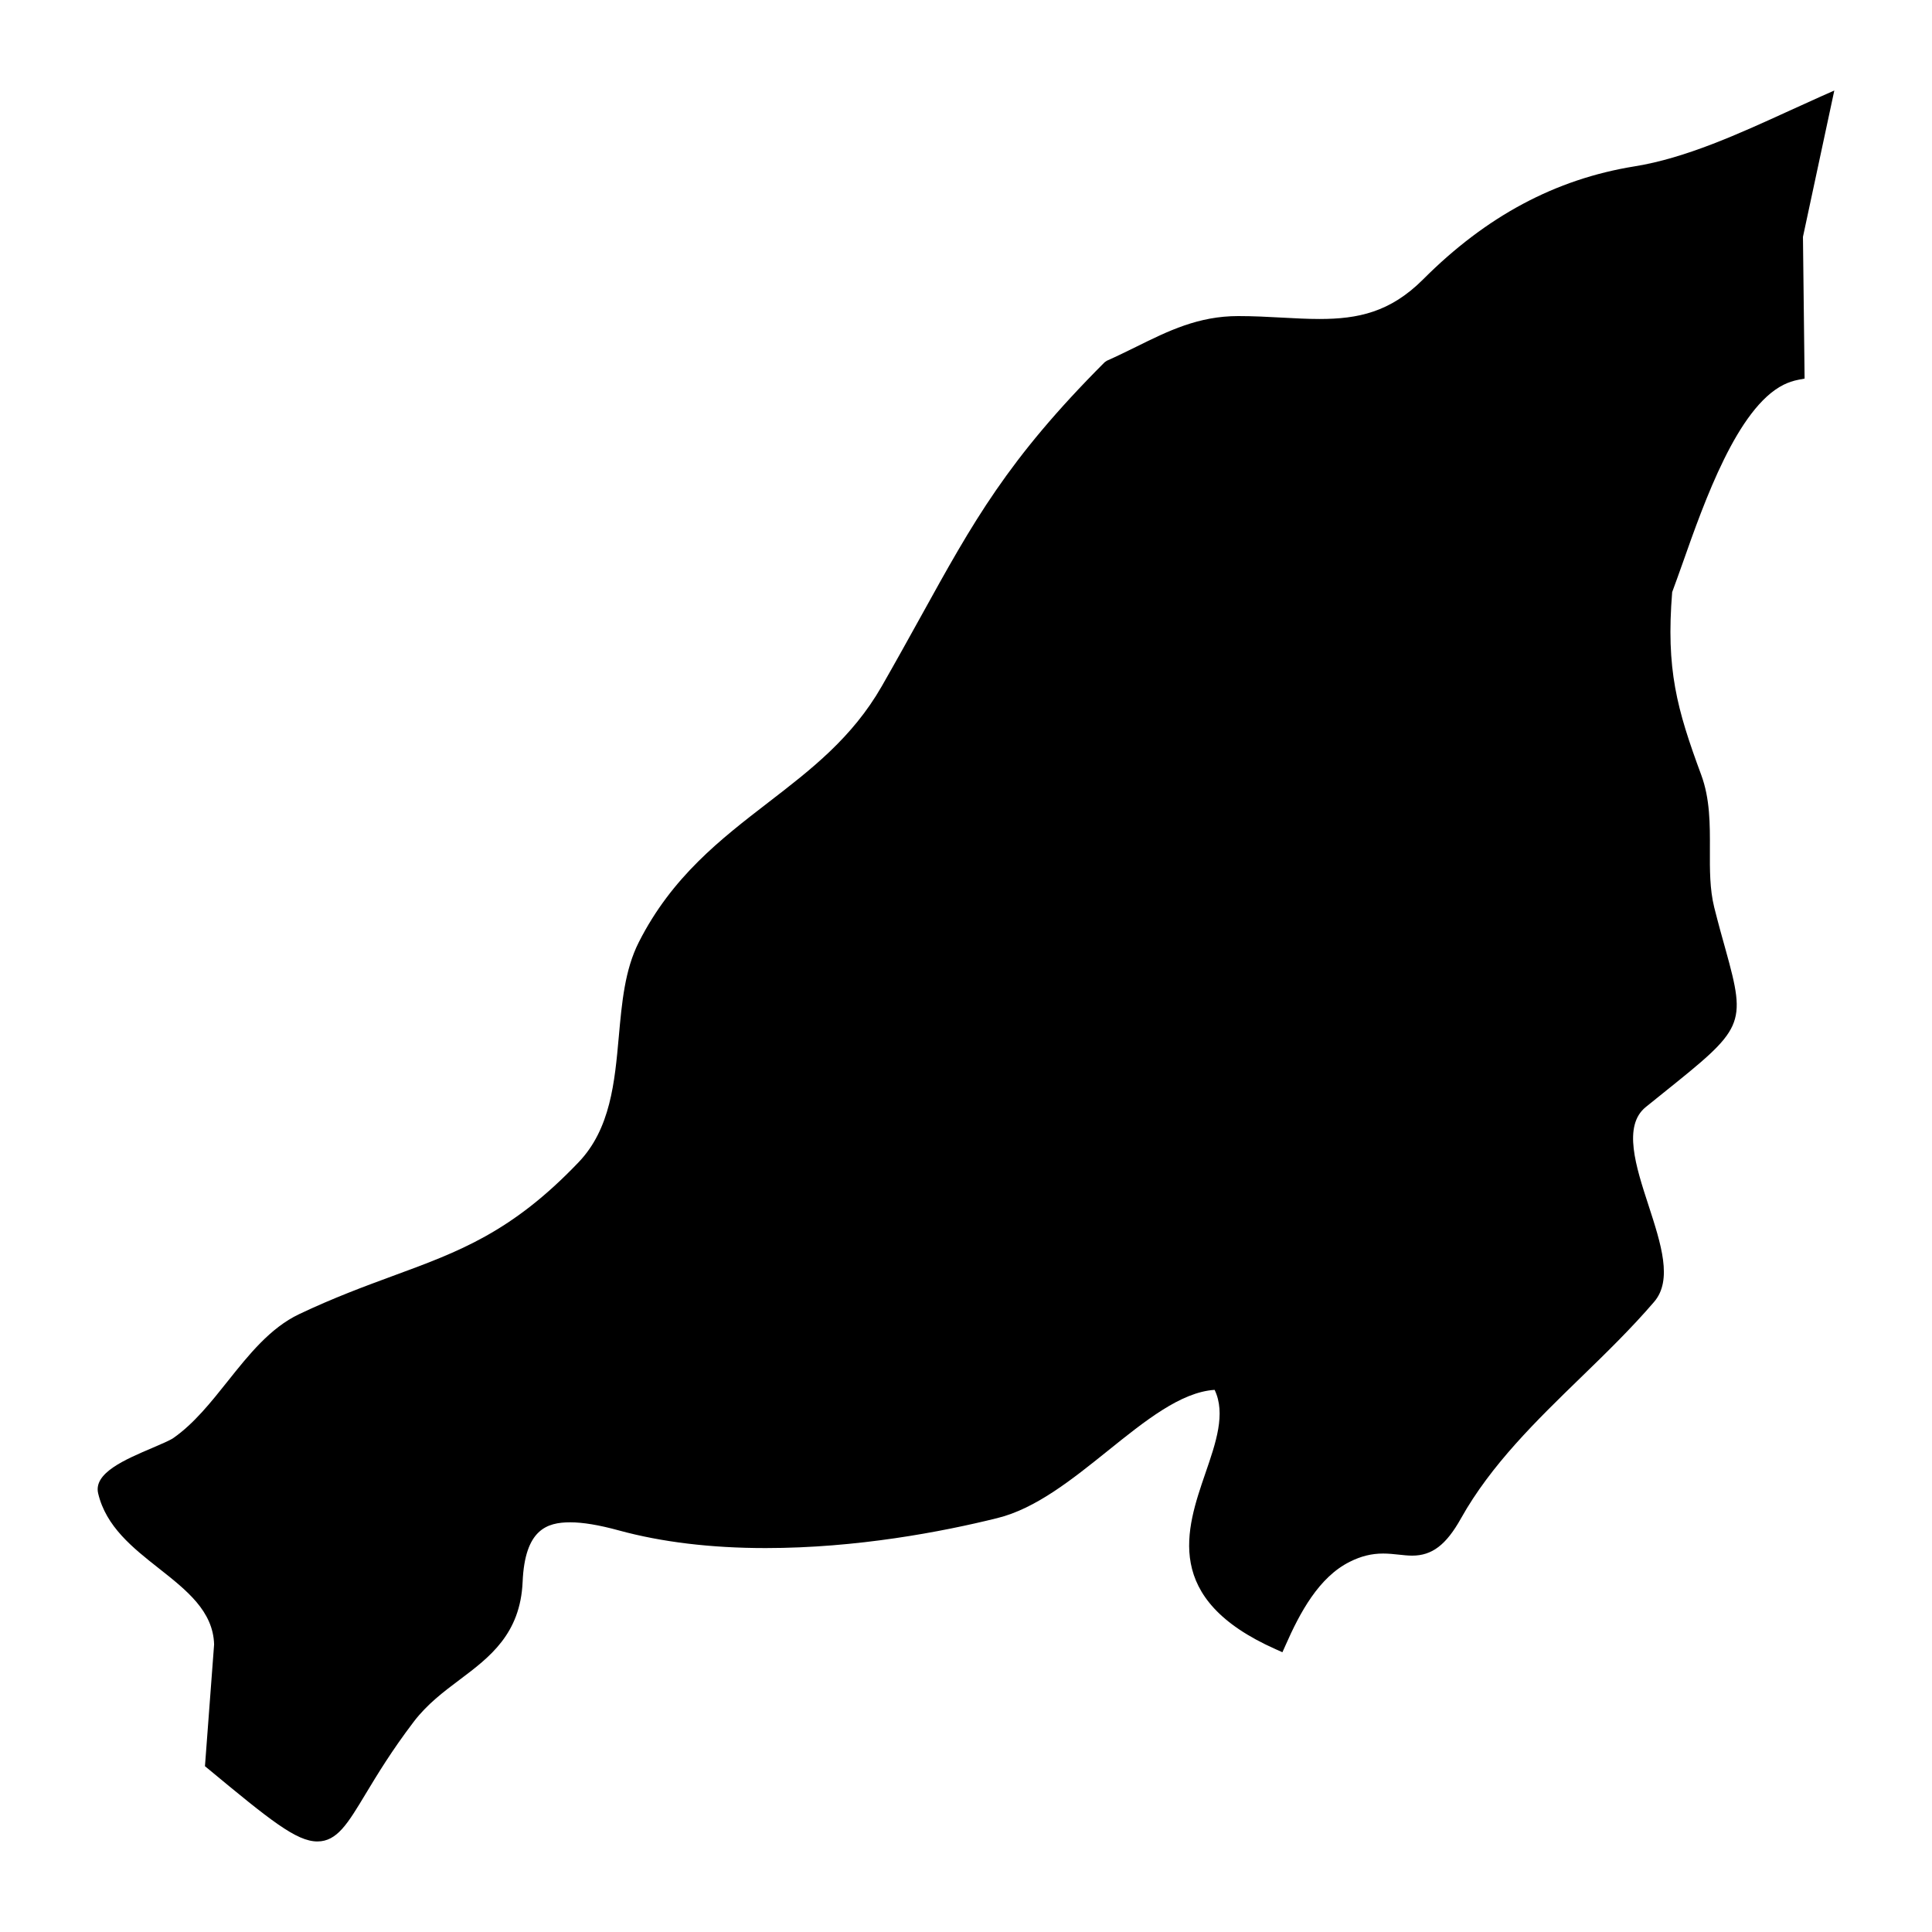
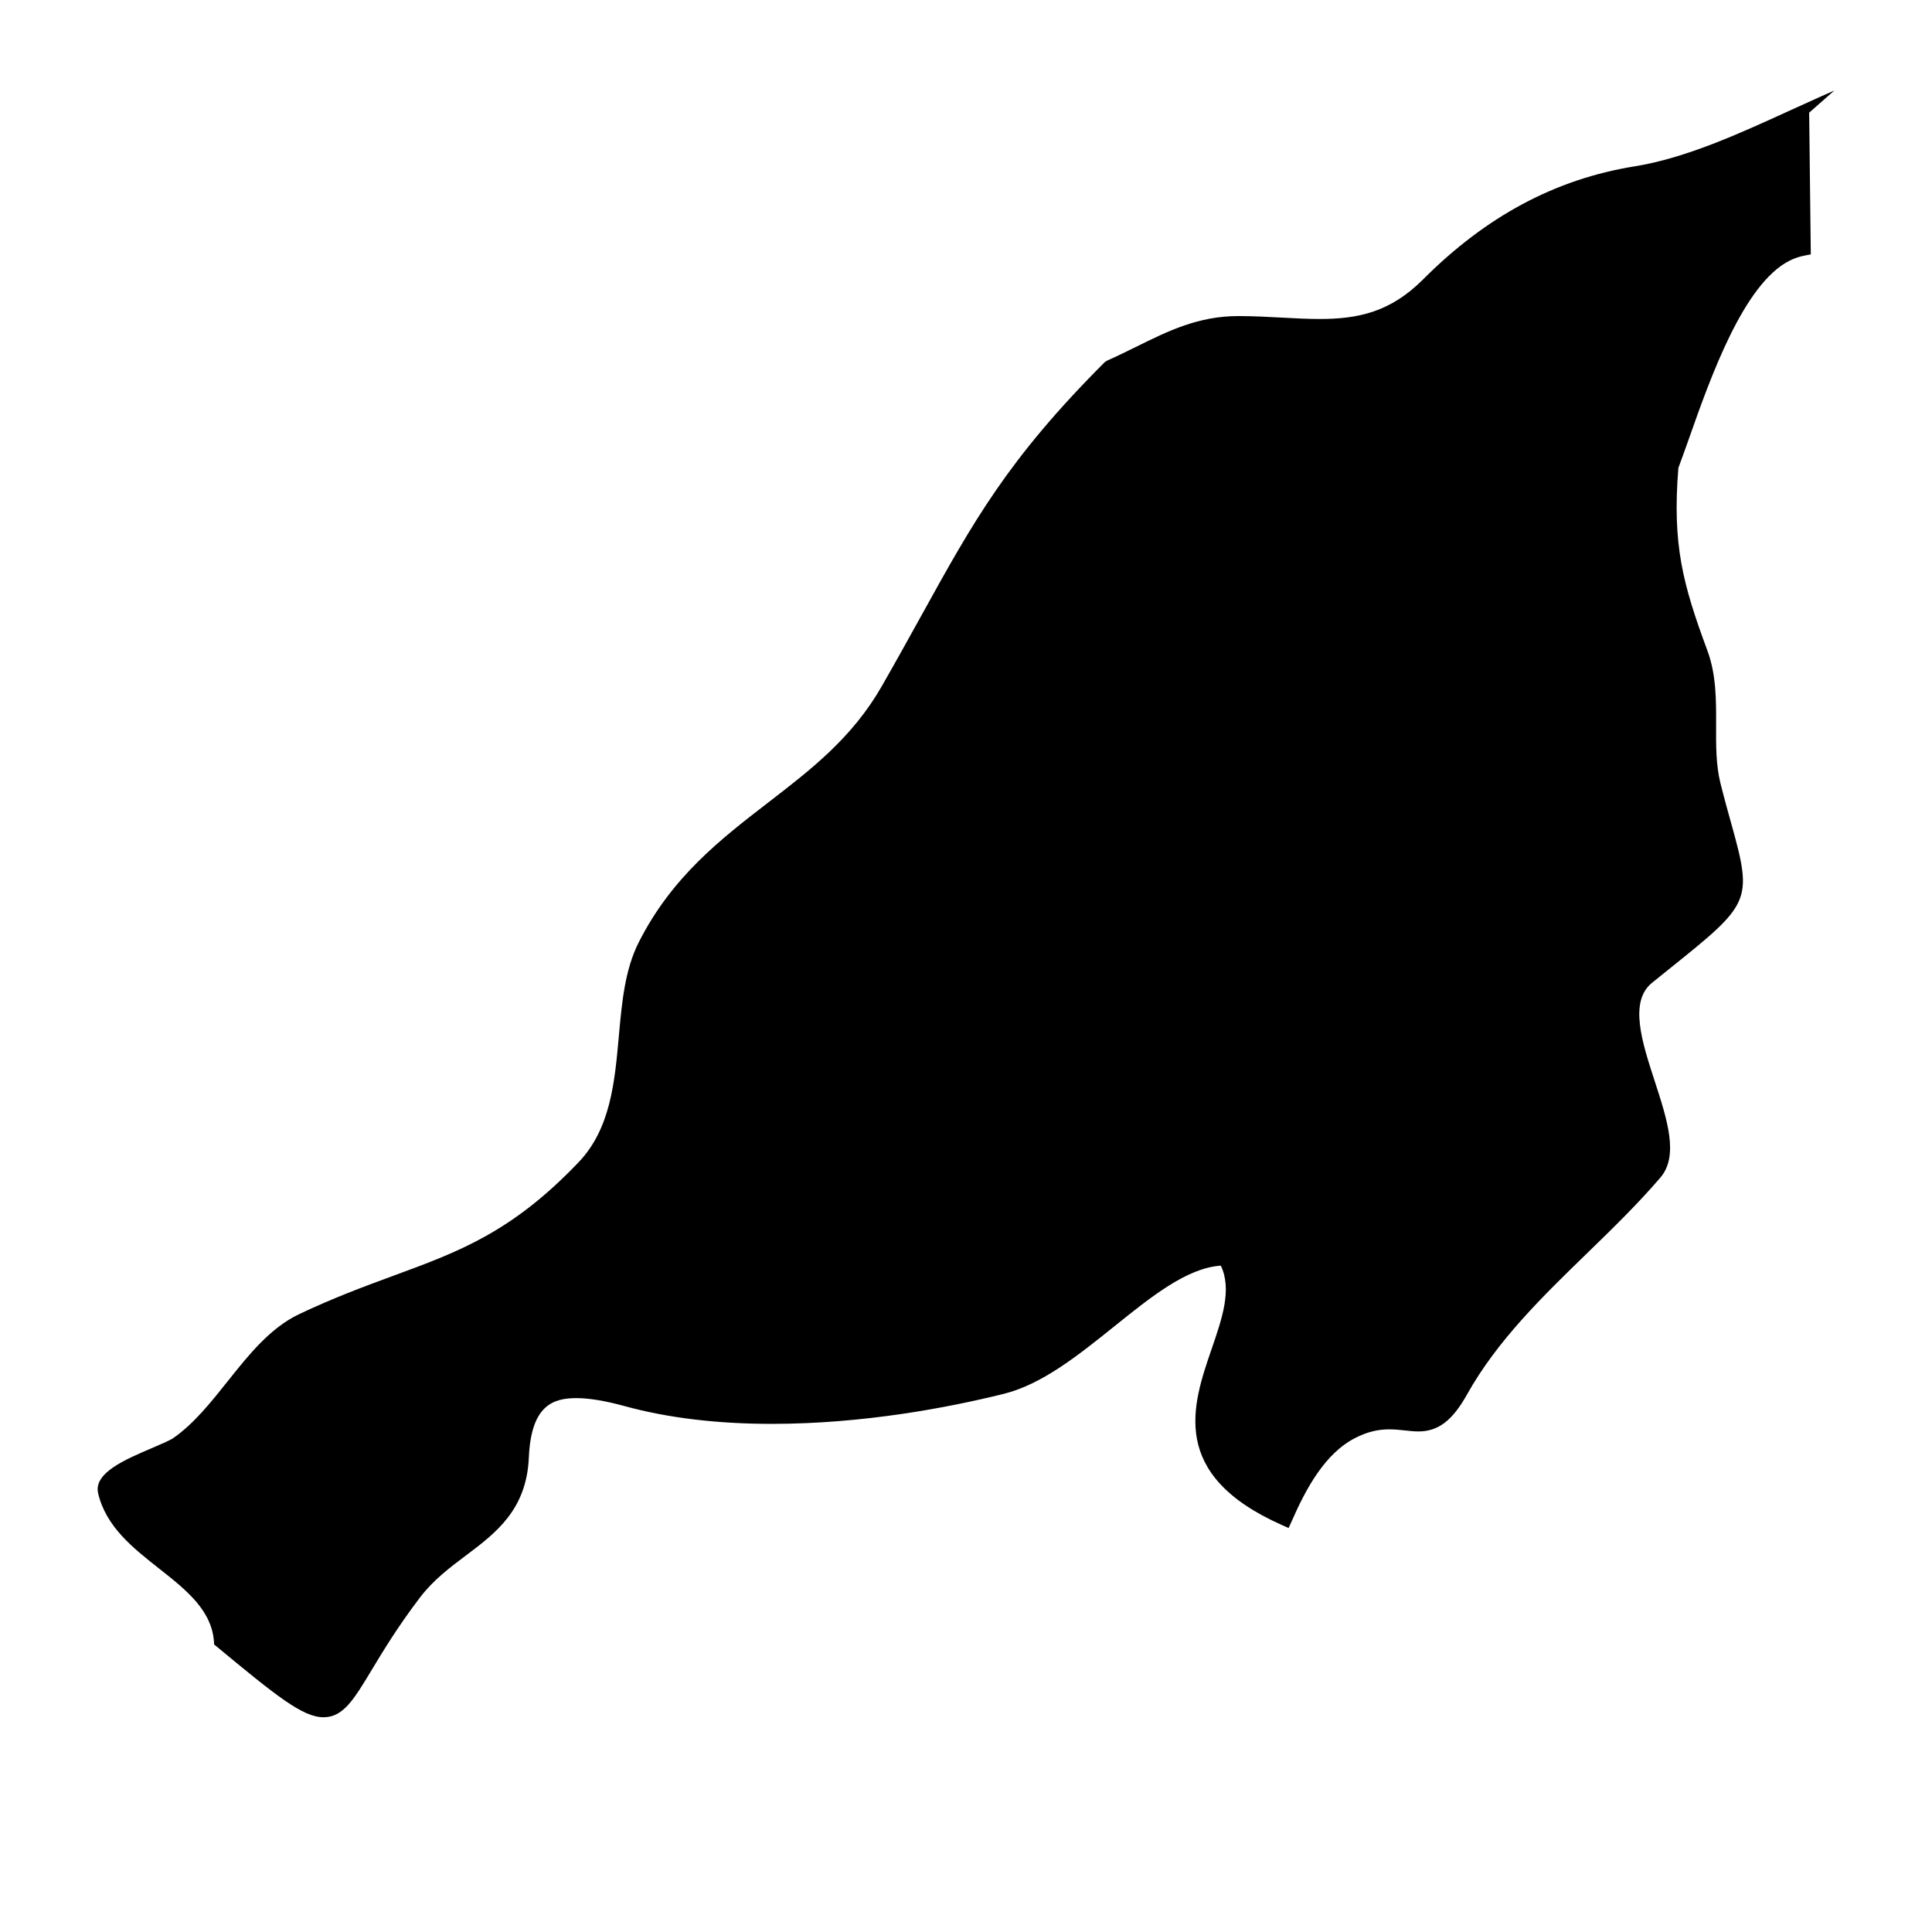
<svg xmlns="http://www.w3.org/2000/svg" fill="#000000" width="800px" height="800px" version="1.1" viewBox="144 144 512 512">
-   <path d="m630.11 167.99-3.519 1.559c-2.684 1.195-5.434 2.449-8.219 3.723-13.594 6.219-27.656 12.633-41.172 14.809-20.988 3.387-39.328 13.188-56.082 29.977-8.691 8.691-17.254 10.477-27.441 10.477-3.211 0-6.504-0.18-9.91-0.363-3.723-0.203-7.59-0.41-11.617-0.41-10.586 0-18.547 3.938-26.984 8.109-2.519 1.234-5.109 2.519-7.848 3.731l-0.59 0.41c-25.703 25.734-34.816 42.258-48.633 67.258-3.156 5.699-6.551 11.832-10.422 18.602-7.824 13.641-18.664 22.004-30.141 30.844-12.508 9.652-25.441 19.609-34.234 36.961-3.715 7.32-4.488 15.934-5.312 25.059-1.078 12.012-2.188 24.441-10.676 33.297-17.703 18.531-31.598 23.641-49.191 30.102-7.684 2.832-15.609 5.754-24.82 10.117-7.707 3.652-13.414 10.832-18.949 17.781-4.418 5.551-8.965 11.273-14.43 15.074-0.93 0.629-3.117 1.559-5.441 2.559-7.383 3.141-15.742 6.699-14.469 12.09 2.078 8.832 9.195 14.445 16.074 19.867 7.406 5.84 14.398 11.352 14.656 20.168l-2.426 32.277 0.781 0.637c16.547 13.723 23.473 19.301 29.016 19.301 5.211 0 8.055-4.738 12.762-12.562 3.078-5.102 6.902-11.453 12.793-19.191 3.512-4.613 7.91-7.926 12.18-11.133 7.894-5.934 16.059-12.082 16.656-25.938 0.598-13.848 6.414-15.75 12.609-15.75 3.379 0 7.598 0.699 12.895 2.148 11.352 3.102 24.434 4.676 38.887 4.676 24.207 0 46.742-4.305 61.395-7.941 10.227-2.512 19.895-10.297 29.254-17.812 9.949-7.996 19.363-15.578 28.34-16.176 3.008 6.258 0.363 13.973-2.457 22.145-5.086 14.816-11.406 33.234 18.633 46.586l1.793 0.805 0.805-1.793c3.816-8.684 8.855-18.105 17.043-22.176 2.984-1.496 5.777-2.188 8.832-2.188 1.465 0 2.801 0.148 4.102 0.285 1.258 0.133 2.449 0.27 3.606 0.27 5.273 0 9.012-2.859 12.918-9.84 7.981-14.273 20.098-26.031 31.805-37.398 6.598-6.406 13.406-13.027 19.398-20.02 4.953-5.754 1.836-15.336-1.457-25.48-3.402-10.422-6.902-21.191-0.738-26.16l4.535-3.652c21.379-17.168 22.207-17.848 16.625-37.941-0.898-3.18-1.93-6.902-3.047-11.336-1.188-4.832-1.164-9.926-1.141-15.32 0.023-6.59 0.062-13.414-2.32-19.82-6.453-17.445-9.336-27.93-7.676-48.375 0.836-2.227 1.754-4.832 2.769-7.668 5.777-16.398 14.531-41.172 26.75-47.281 1.227-0.613 2.566-1.062 3.961-1.332l1.613-0.309-0.434-37.559z" />
+   <path d="m630.11 167.99-3.519 1.559c-2.684 1.195-5.434 2.449-8.219 3.723-13.594 6.219-27.656 12.633-41.172 14.809-20.988 3.387-39.328 13.188-56.082 29.977-8.691 8.691-17.254 10.477-27.441 10.477-3.211 0-6.504-0.18-9.91-0.363-3.723-0.203-7.59-0.41-11.617-0.41-10.586 0-18.547 3.938-26.984 8.109-2.519 1.234-5.109 2.519-7.848 3.731l-0.59 0.41c-25.703 25.734-34.816 42.258-48.633 67.258-3.156 5.699-6.551 11.832-10.422 18.602-7.824 13.641-18.664 22.004-30.141 30.844-12.508 9.652-25.441 19.609-34.234 36.961-3.715 7.32-4.488 15.934-5.312 25.059-1.078 12.012-2.188 24.441-10.676 33.297-17.703 18.531-31.598 23.641-49.191 30.102-7.684 2.832-15.609 5.754-24.82 10.117-7.707 3.652-13.414 10.832-18.949 17.781-4.418 5.551-8.965 11.273-14.43 15.074-0.93 0.629-3.117 1.559-5.441 2.559-7.383 3.141-15.742 6.699-14.469 12.09 2.078 8.832 9.195 14.445 16.074 19.867 7.406 5.84 14.398 11.352 14.656 20.168c16.547 13.723 23.473 19.301 29.016 19.301 5.211 0 8.055-4.738 12.762-12.562 3.078-5.102 6.902-11.453 12.793-19.191 3.512-4.613 7.91-7.926 12.18-11.133 7.894-5.934 16.059-12.082 16.656-25.938 0.598-13.848 6.414-15.75 12.609-15.75 3.379 0 7.598 0.699 12.895 2.148 11.352 3.102 24.434 4.676 38.887 4.676 24.207 0 46.742-4.305 61.395-7.941 10.227-2.512 19.895-10.297 29.254-17.812 9.949-7.996 19.363-15.578 28.34-16.176 3.008 6.258 0.363 13.973-2.457 22.145-5.086 14.816-11.406 33.234 18.633 46.586l1.793 0.805 0.805-1.793c3.816-8.684 8.855-18.105 17.043-22.176 2.984-1.496 5.777-2.188 8.832-2.188 1.465 0 2.801 0.148 4.102 0.285 1.258 0.133 2.449 0.27 3.606 0.27 5.273 0 9.012-2.859 12.918-9.84 7.981-14.273 20.098-26.031 31.805-37.398 6.598-6.406 13.406-13.027 19.398-20.02 4.953-5.754 1.836-15.336-1.457-25.48-3.402-10.422-6.902-21.191-0.738-26.16l4.535-3.652c21.379-17.168 22.207-17.848 16.625-37.941-0.898-3.18-1.93-6.902-3.047-11.336-1.188-4.832-1.164-9.926-1.141-15.32 0.023-6.59 0.062-13.414-2.32-19.82-6.453-17.445-9.336-27.93-7.676-48.375 0.836-2.227 1.754-4.832 2.769-7.668 5.777-16.398 14.531-41.172 26.75-47.281 1.227-0.613 2.566-1.062 3.961-1.332l1.613-0.309-0.434-37.559z" />
</svg>